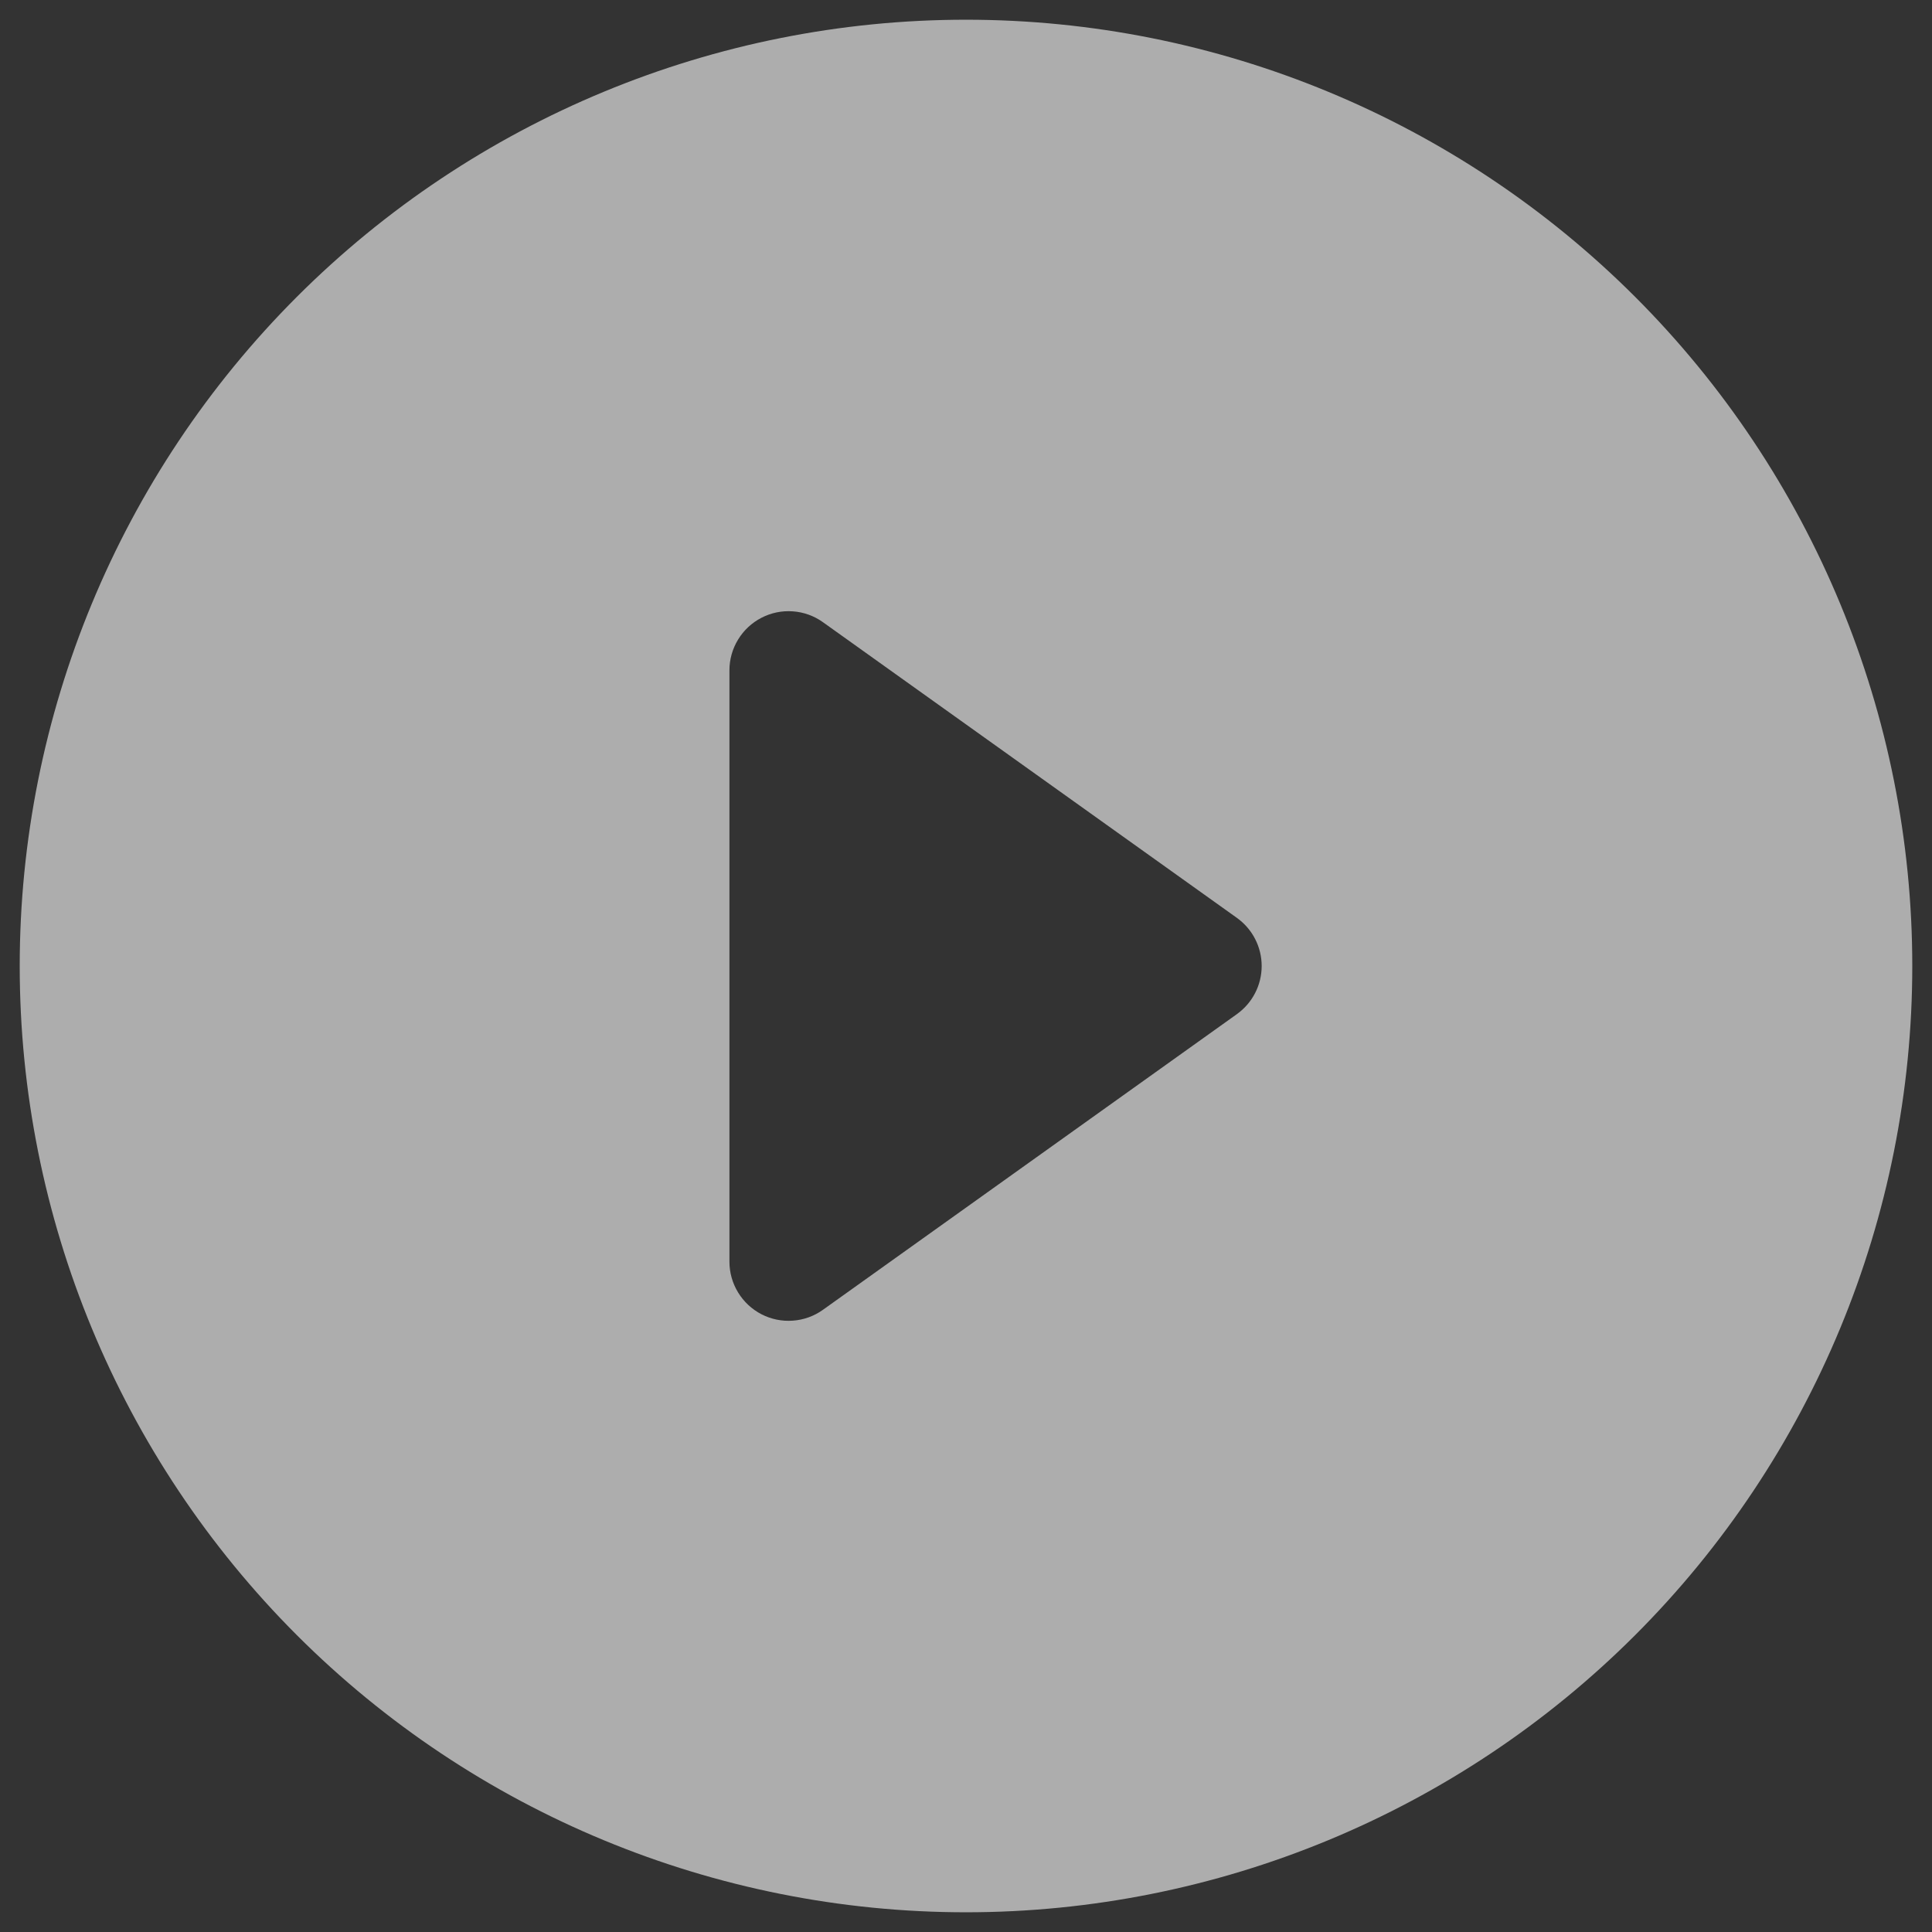
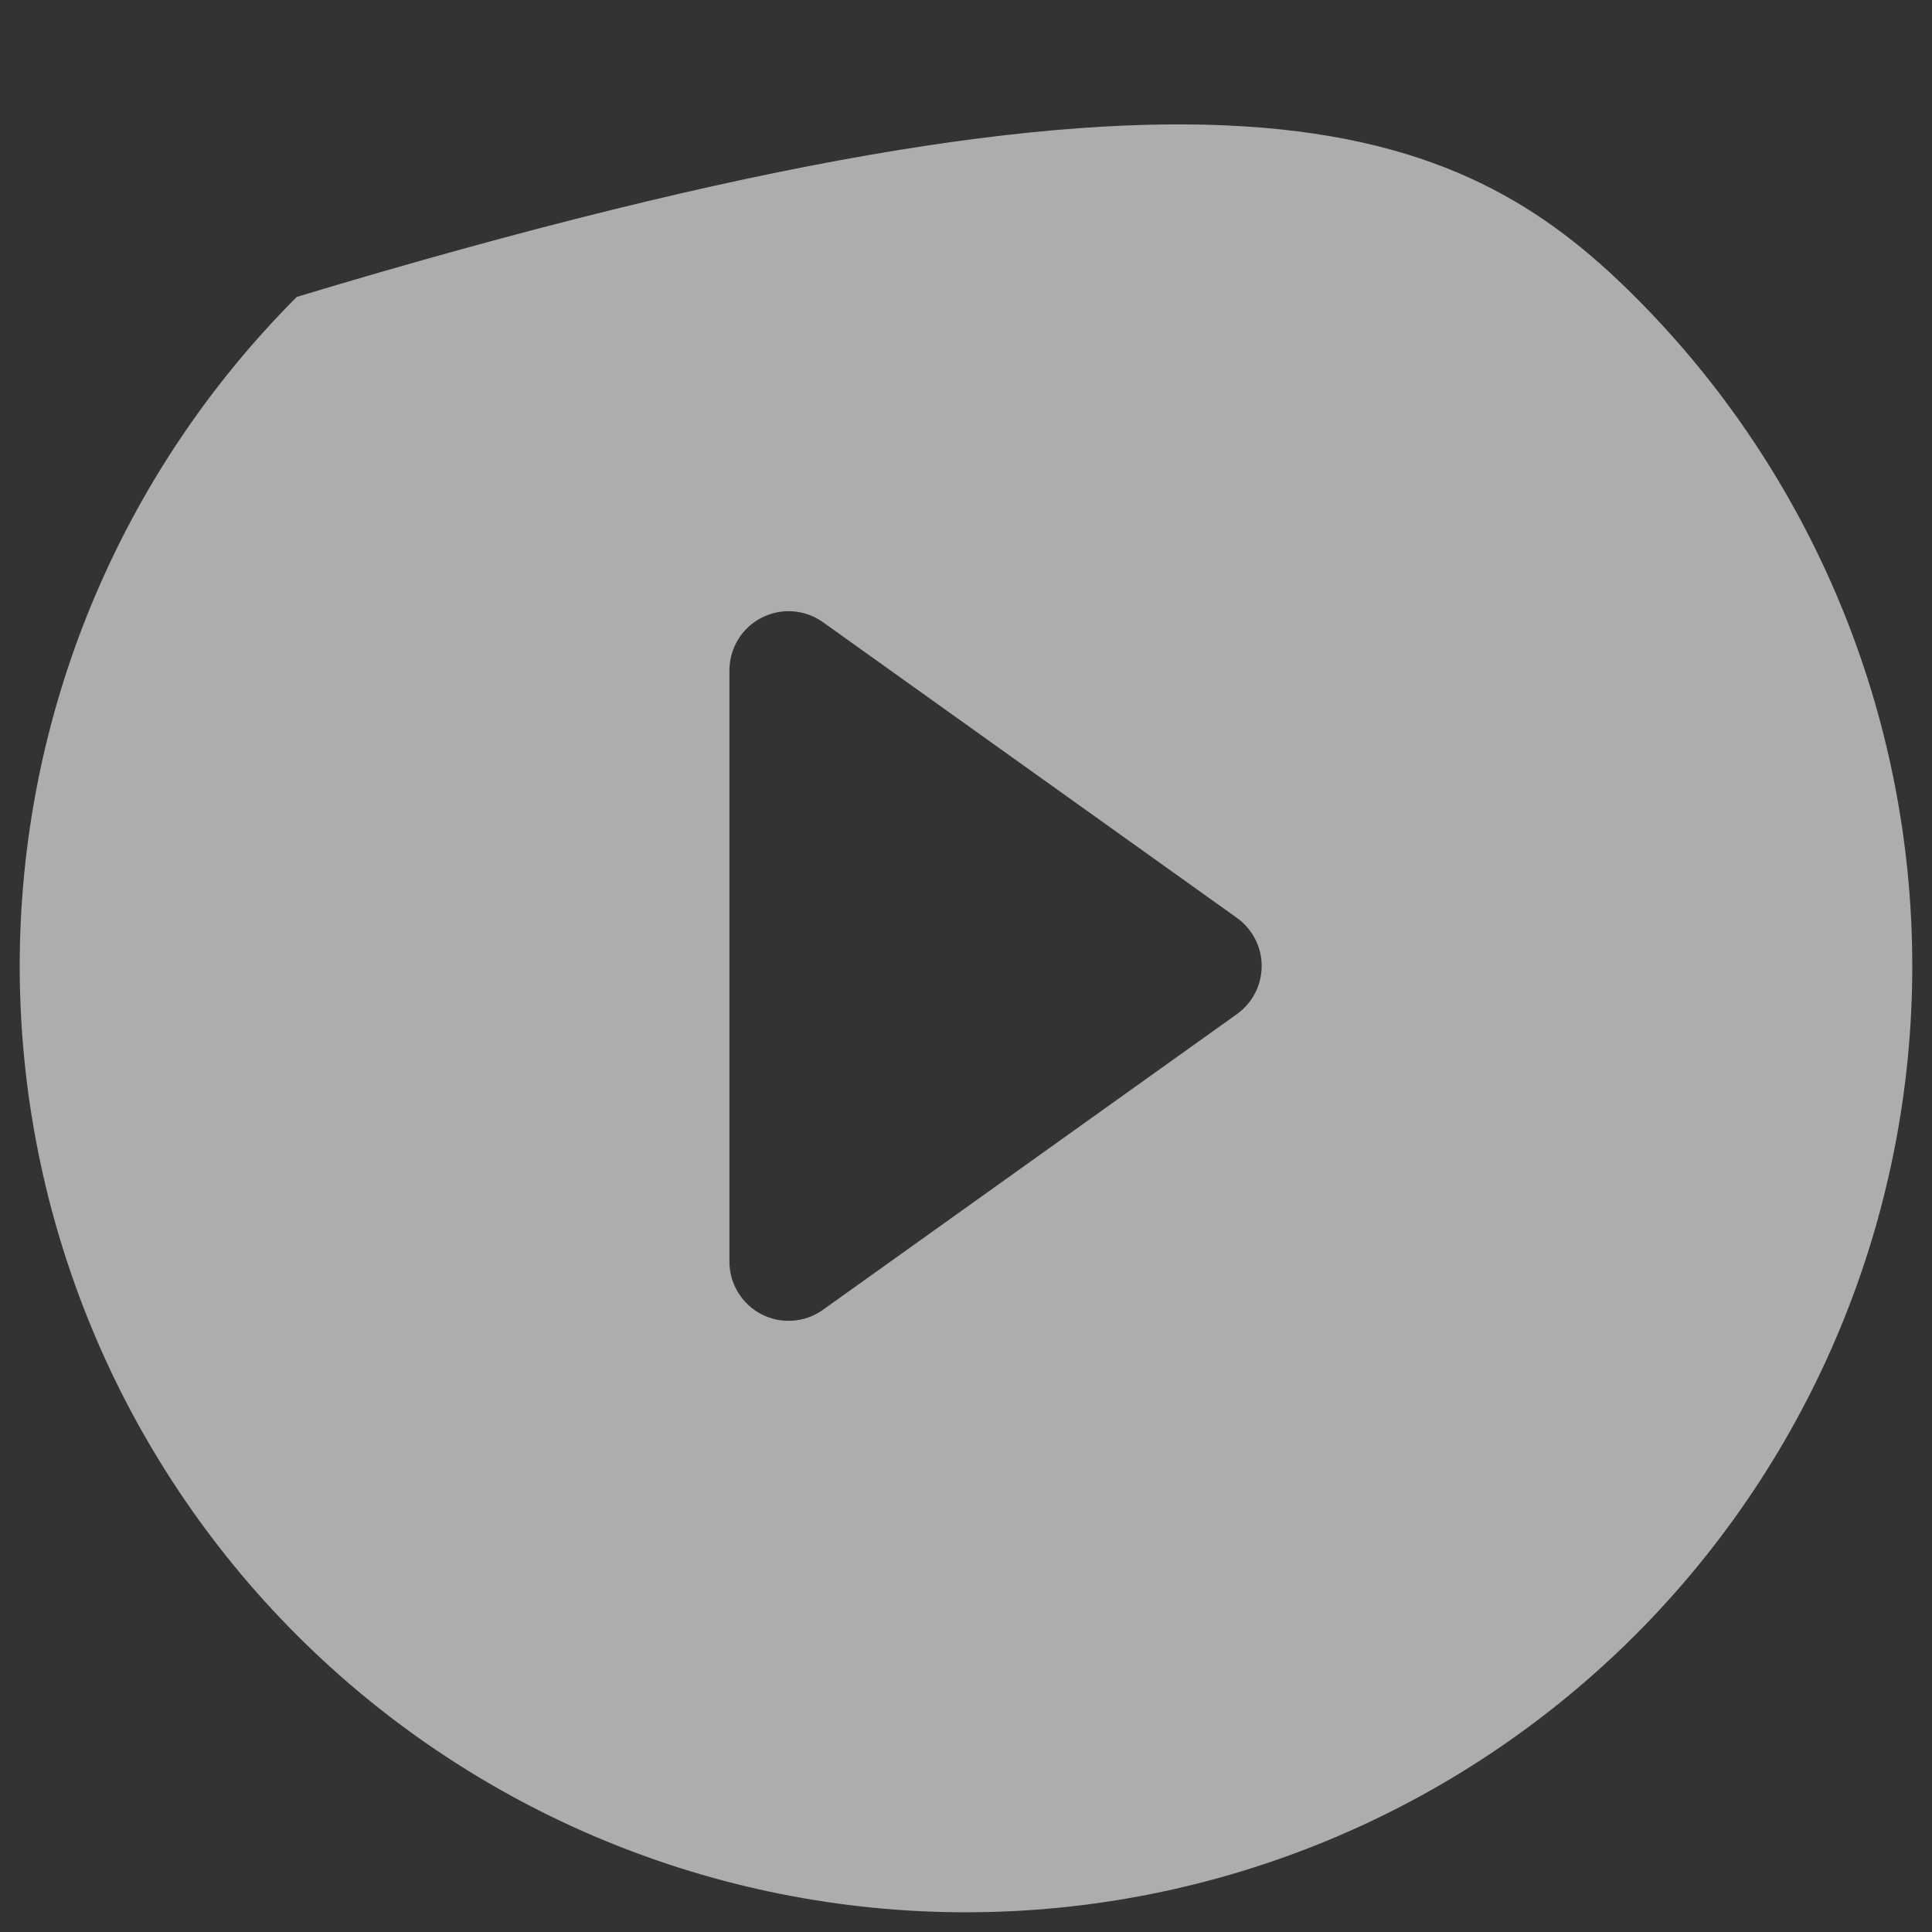
<svg xmlns="http://www.w3.org/2000/svg" width="49" height="49" viewBox="0 0 49 49" fill="none">
  <rect x="0" y="0" width="49" height="49" fill="#333333" stroke="none" />
-   <path d="M48.5 24.5C48.5 30.865 45.971 36.97 41.471 41.471C36.97 45.971 30.865 48.5 24.5 48.5C18.135 48.5 12.03 45.971 7.529 41.471C3.029 36.97 0.5 30.865 0.5 24.5C0.5 18.135 3.029 12.03 7.529 7.529C12.03 3.029 18.135 0.5 24.5 0.5C30.865 0.5 36.97 3.029 41.471 7.529C45.971 12.03 48.5 18.135 48.5 24.5ZM20.87 15.779C20.646 15.619 20.382 15.524 20.107 15.505C19.832 15.485 19.558 15.541 19.313 15.668C19.068 15.794 18.863 15.985 18.72 16.22C18.576 16.455 18.5 16.725 18.5 17V32C18.5 32.275 18.576 32.545 18.72 32.78C18.863 33.015 19.068 33.206 19.313 33.333C19.558 33.459 19.832 33.515 20.107 33.495C20.382 33.476 20.646 33.381 20.87 33.221L31.37 25.721C31.564 25.582 31.723 25.399 31.832 25.187C31.942 24.974 31.999 24.739 31.999 24.5C31.999 24.261 31.942 24.026 31.832 23.813C31.723 23.601 31.564 23.418 31.37 23.279L20.87 15.779Z" fill="white" fill-opacity="0.6" />
+   <path d="M48.5 24.5C48.5 30.865 45.971 36.97 41.471 41.471C36.97 45.971 30.865 48.5 24.5 48.5C18.135 48.5 12.03 45.971 7.529 41.471C3.029 36.97 0.5 30.865 0.5 24.5C0.5 18.135 3.029 12.03 7.529 7.529C30.865 0.5 36.97 3.029 41.471 7.529C45.971 12.03 48.5 18.135 48.5 24.5ZM20.87 15.779C20.646 15.619 20.382 15.524 20.107 15.505C19.832 15.485 19.558 15.541 19.313 15.668C19.068 15.794 18.863 15.985 18.72 16.22C18.576 16.455 18.5 16.725 18.5 17V32C18.5 32.275 18.576 32.545 18.72 32.78C18.863 33.015 19.068 33.206 19.313 33.333C19.558 33.459 19.832 33.515 20.107 33.495C20.382 33.476 20.646 33.381 20.87 33.221L31.37 25.721C31.564 25.582 31.723 25.399 31.832 25.187C31.942 24.974 31.999 24.739 31.999 24.5C31.999 24.261 31.942 24.026 31.832 23.813C31.723 23.601 31.564 23.418 31.37 23.279L20.87 15.779Z" fill="white" fill-opacity="0.6" />
</svg>